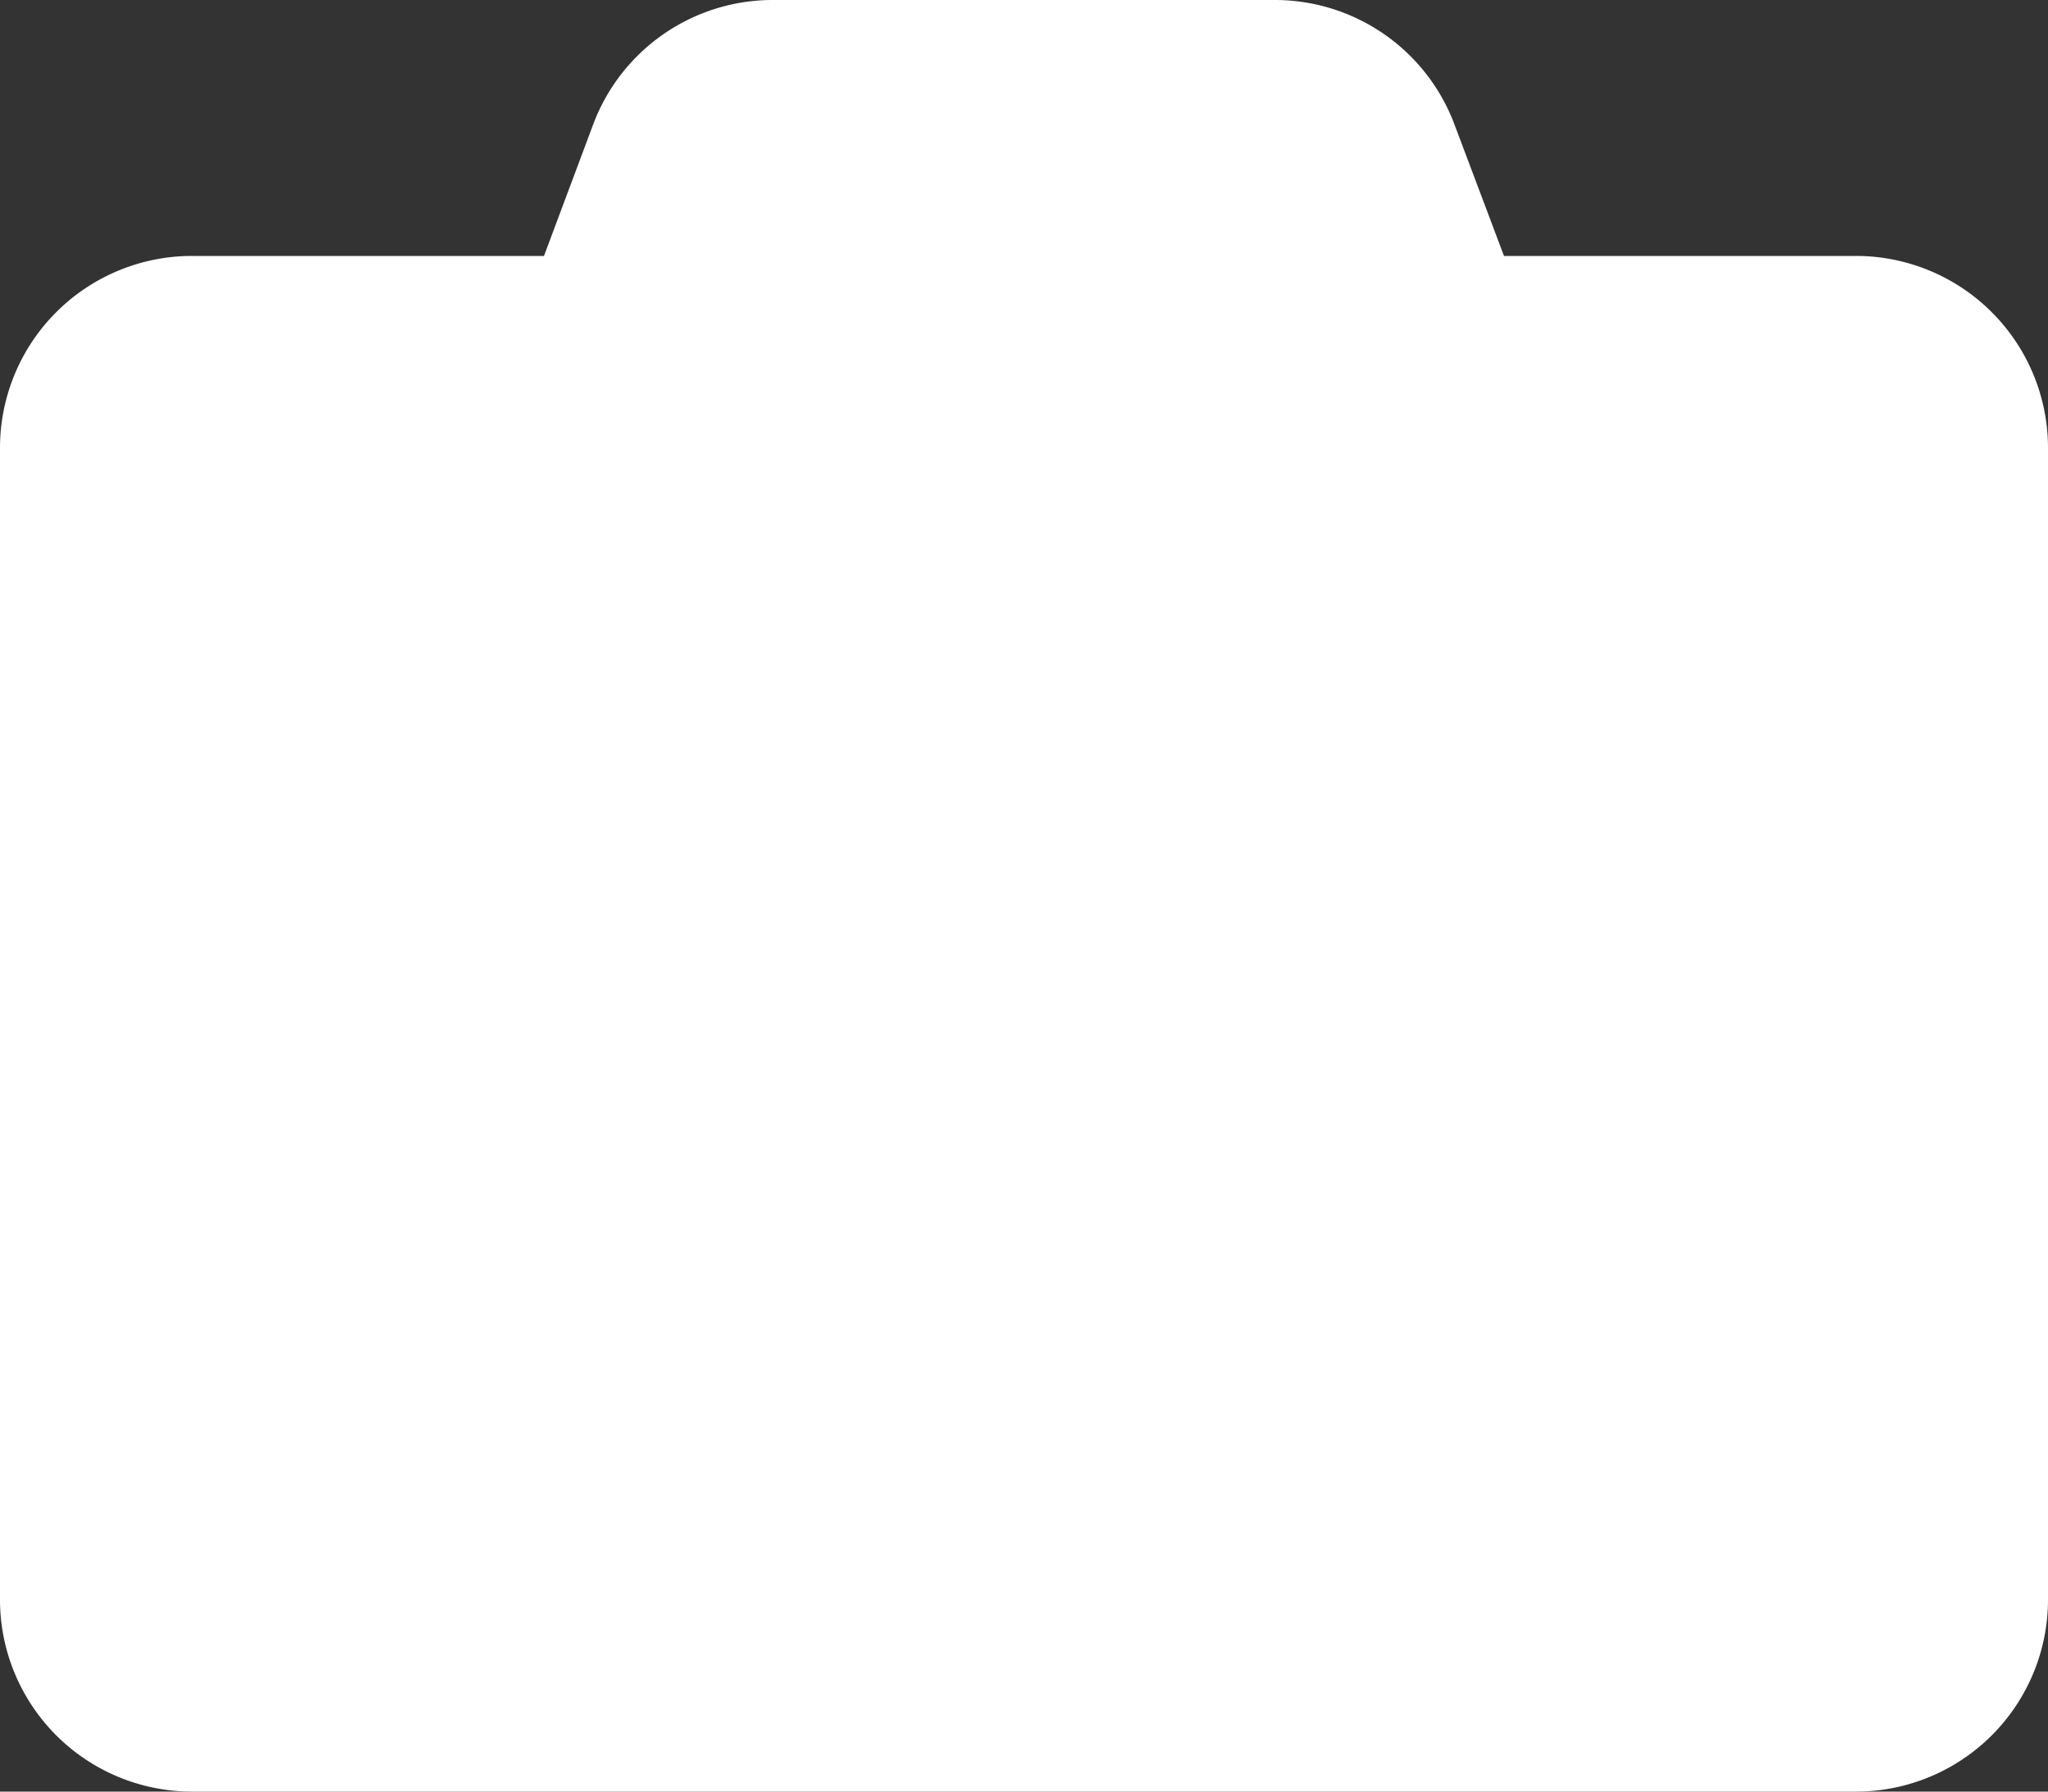
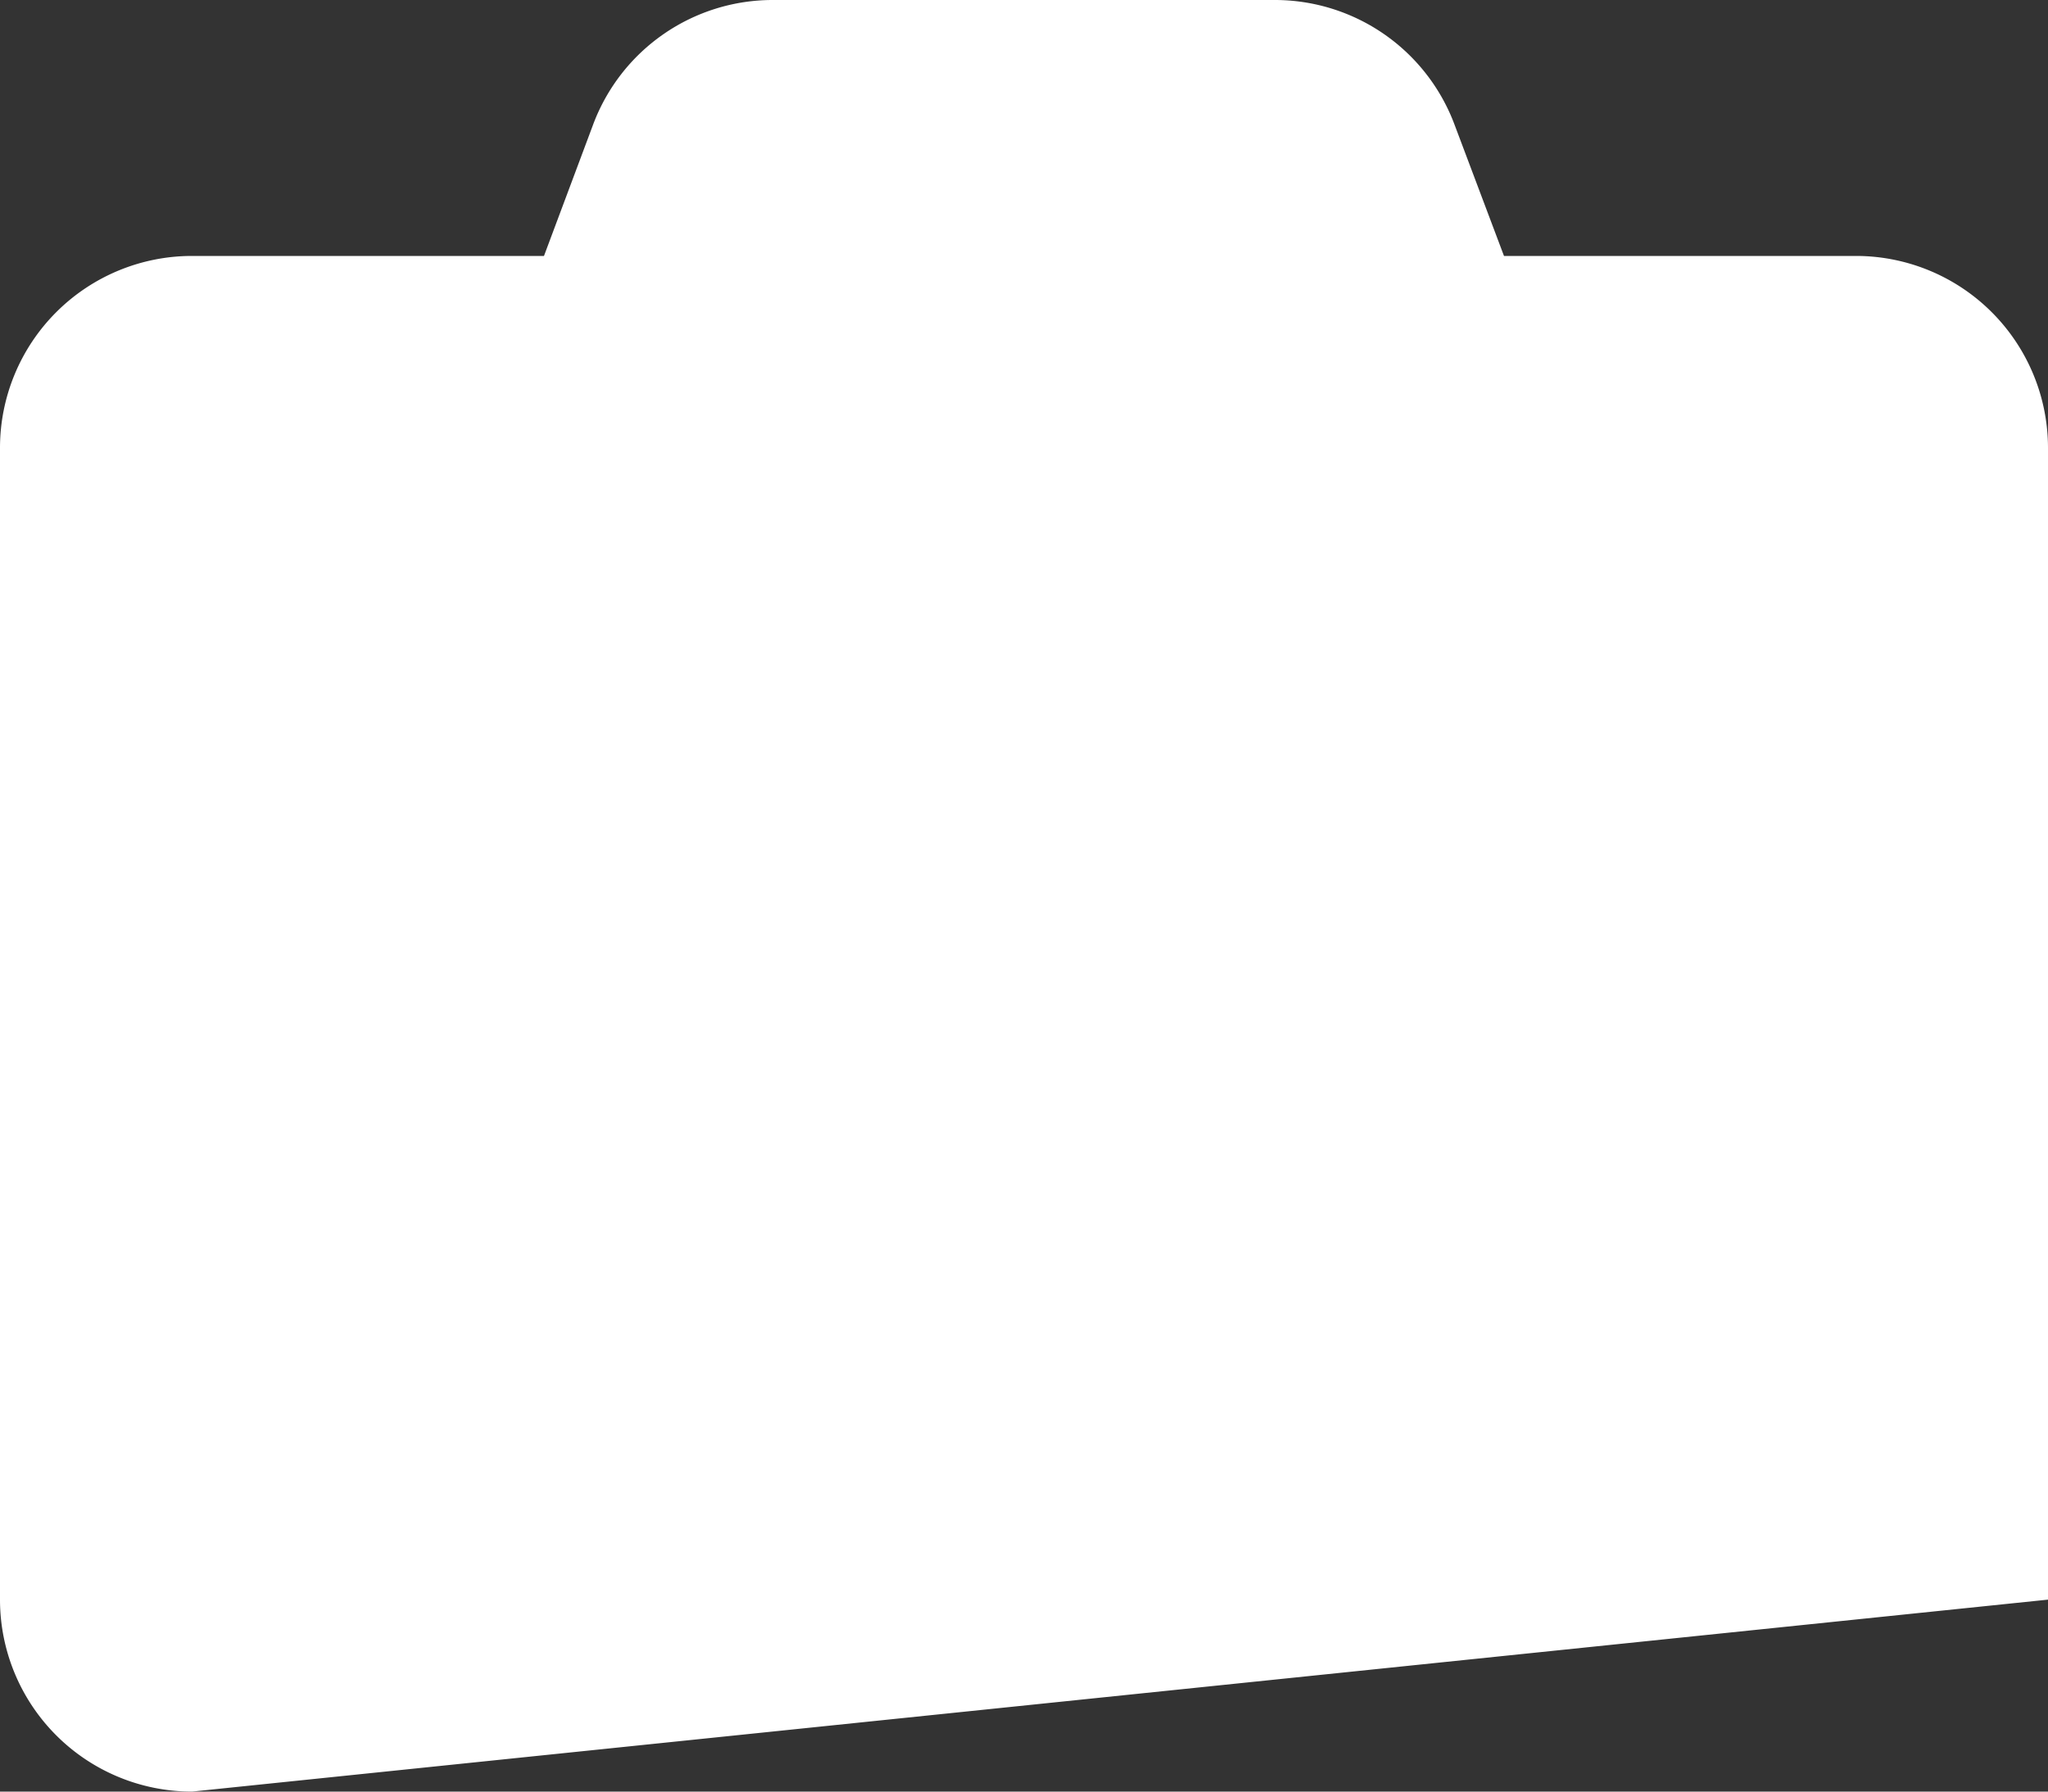
<svg xmlns="http://www.w3.org/2000/svg" width="60" height="52.5" viewBox="0 0 60 52.5">
  <rect x="0" y="0" width="60" height="52.5" fill="#333333" stroke="none" />
-   <path id="camera" d="M5.625,52.5A5.626,5.626,0,0,1,0,46.875V13.125A5.626,5.626,0,0,1,5.625,7.5H15.937l1.442-3.856A5.617,5.617,0,0,1,22.64,0H37.347A5.619,5.619,0,0,1,42.61,3.644L44.062,7.5H54.375A5.627,5.627,0,0,1,60,13.125v33.75A5.626,5.626,0,0,1,54.375,52.5Z" fill="#fff" />
+   <path id="camera" d="M5.625,52.5A5.626,5.626,0,0,1,0,46.875V13.125A5.626,5.626,0,0,1,5.625,7.5H15.937l1.442-3.856A5.617,5.617,0,0,1,22.64,0H37.347A5.619,5.619,0,0,1,42.61,3.644L44.062,7.5H54.375A5.627,5.627,0,0,1,60,13.125v33.75Z" fill="#fff" />
</svg>